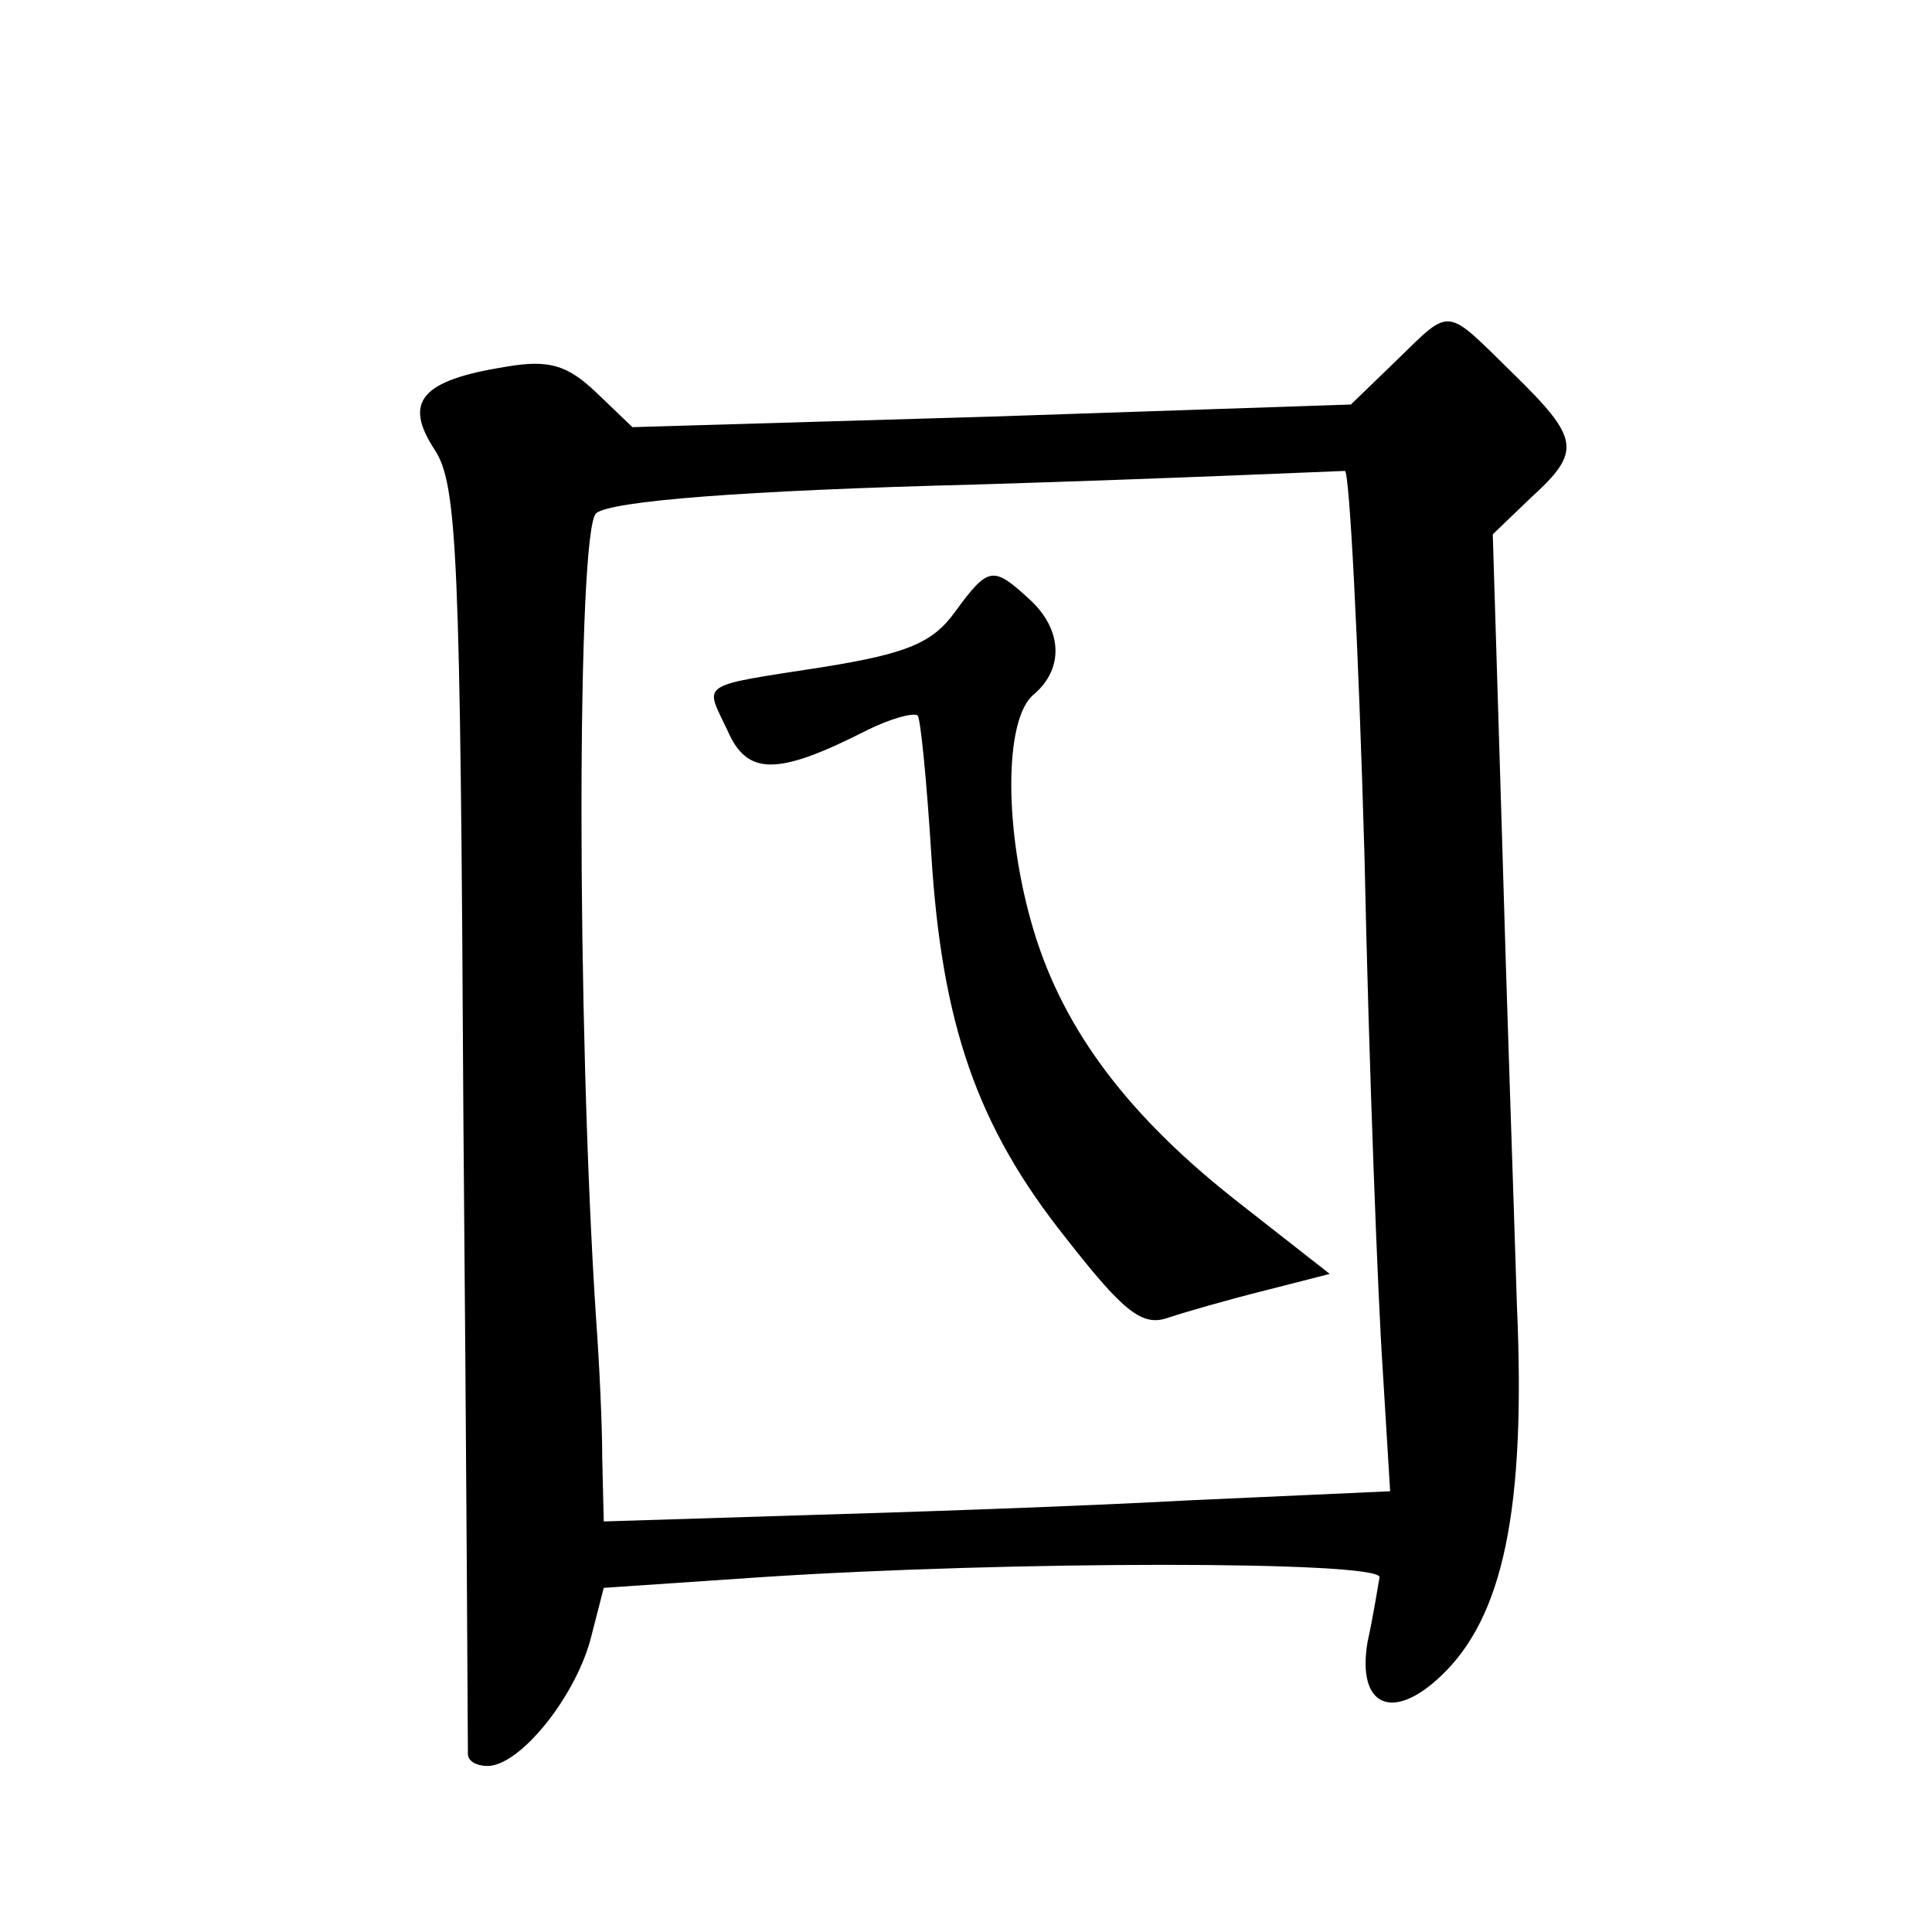
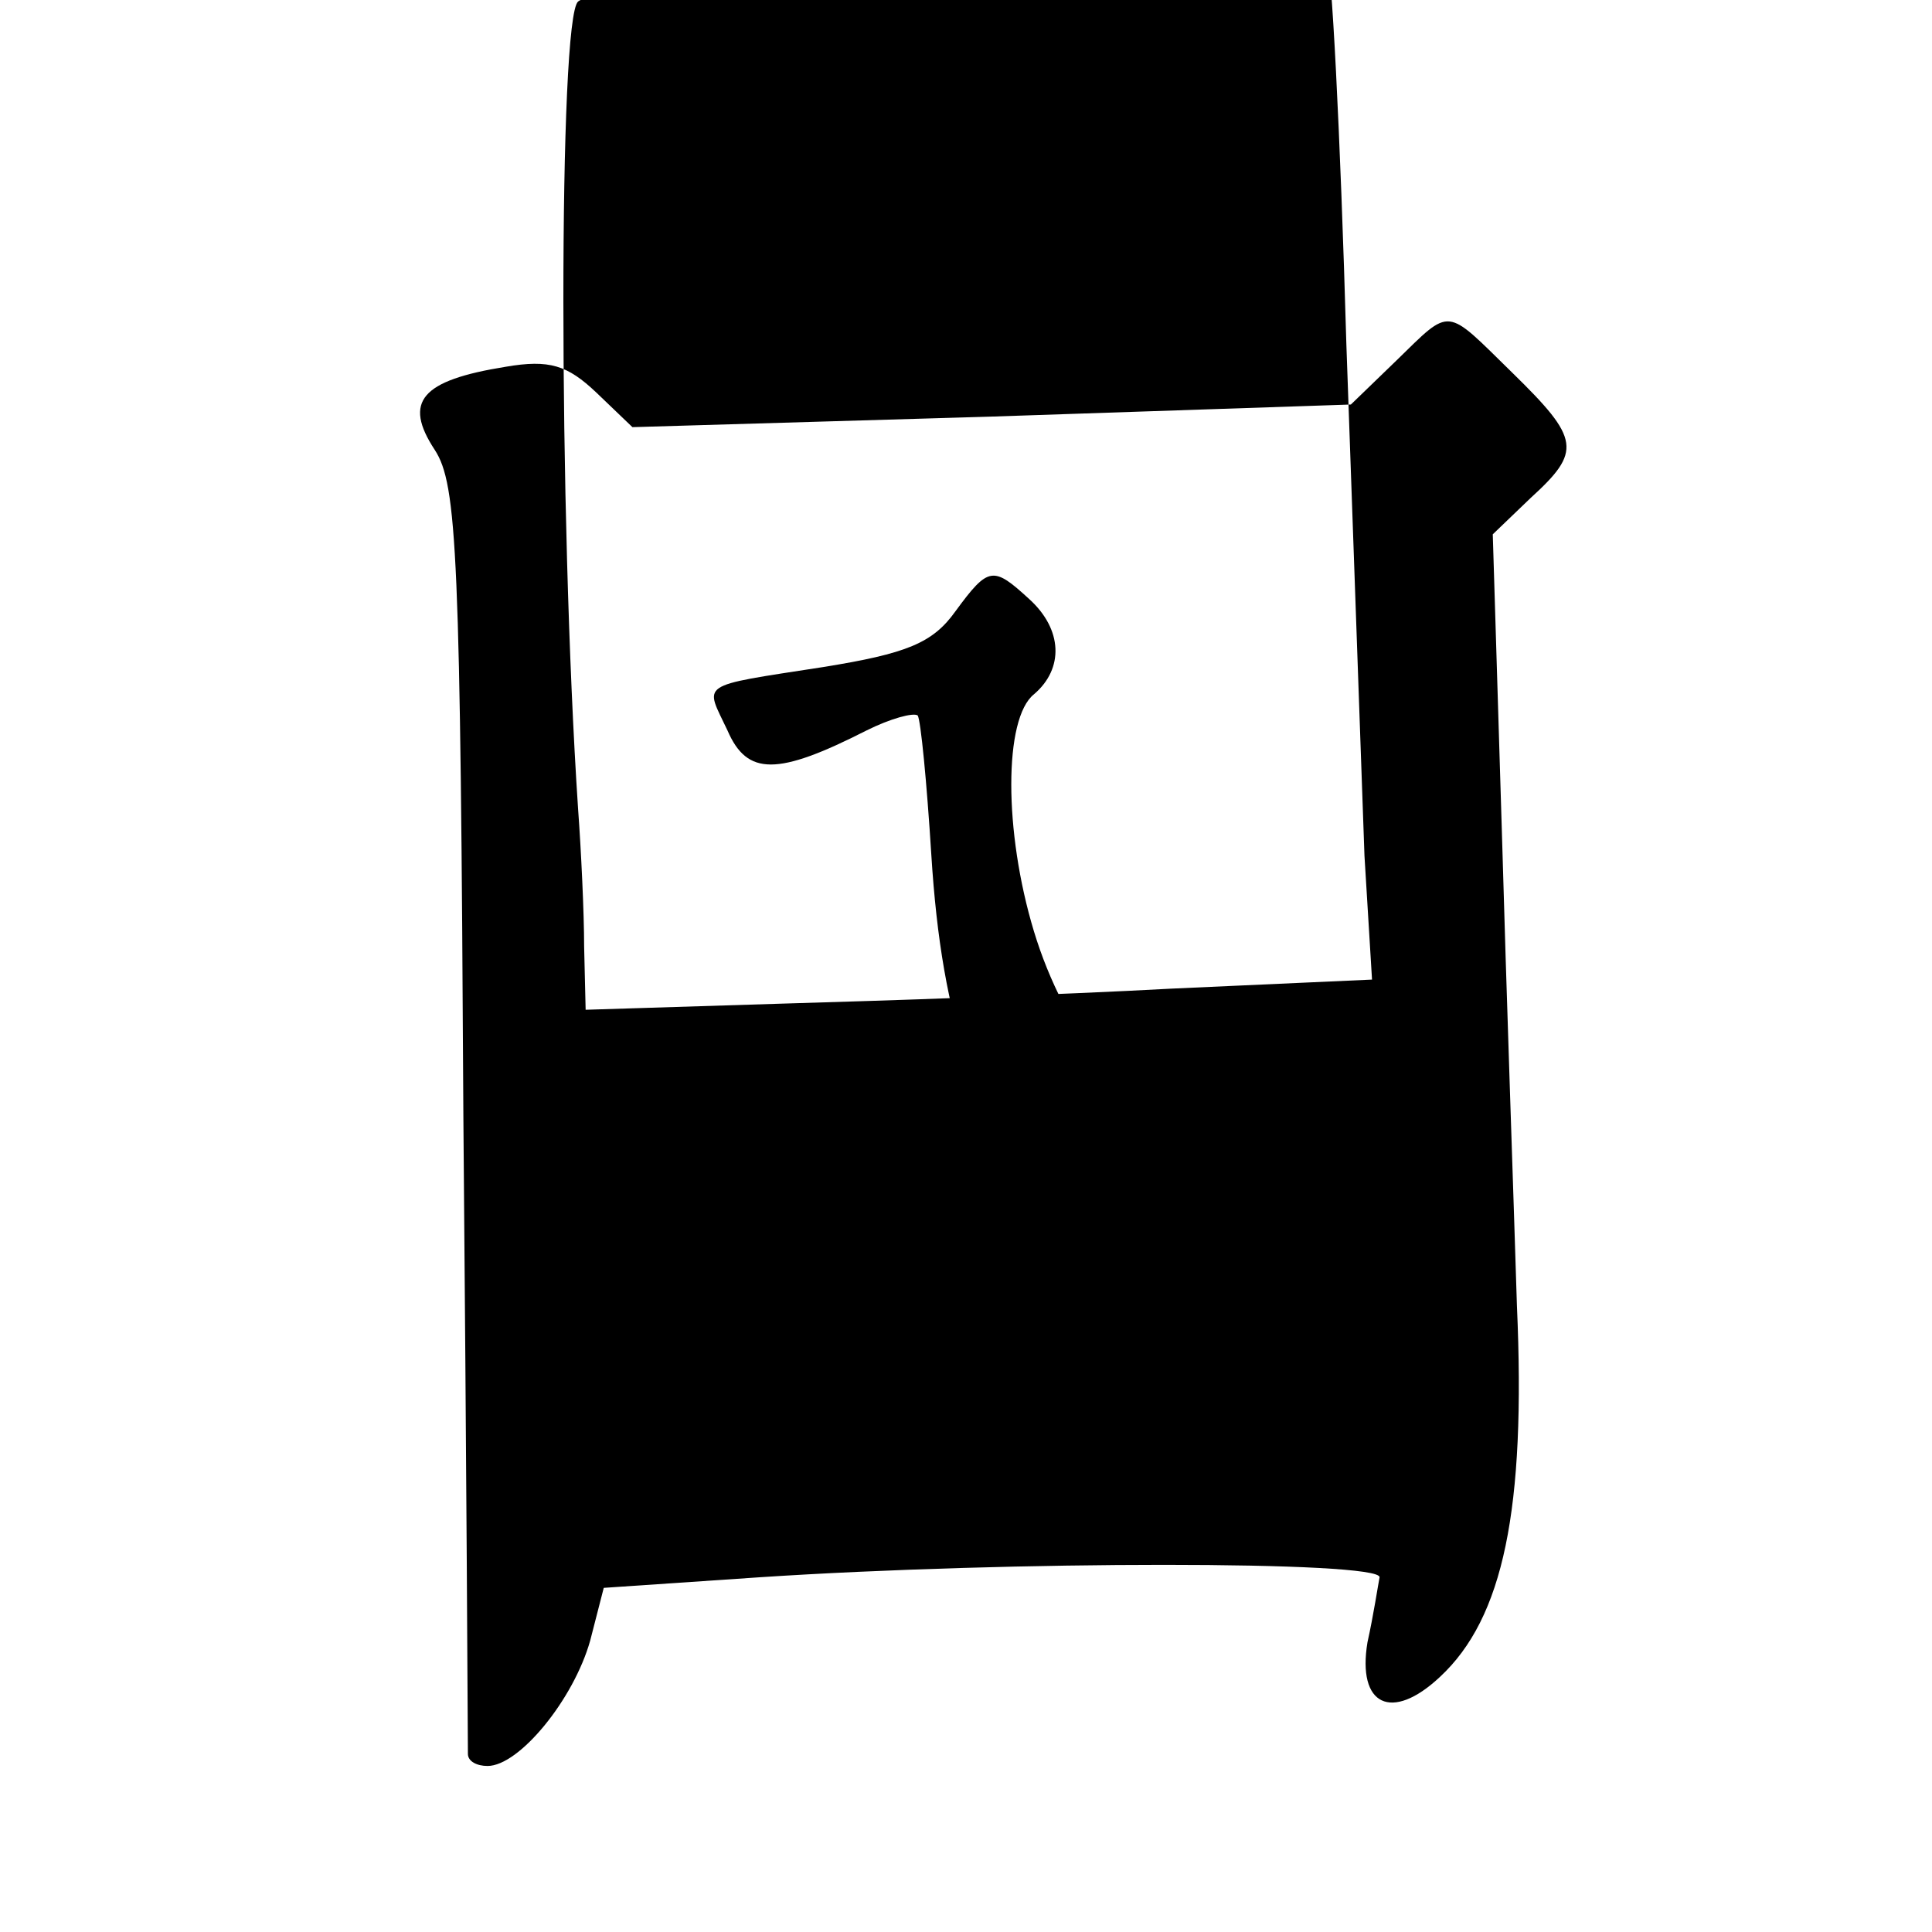
<svg xmlns="http://www.w3.org/2000/svg" version="1.0" width="128pt" height="128pt" viewBox="0 0 128 128" preserveAspectRatio="xMidYMid meet">
  <g transform="translate(0,128) scale(0.1,-0.1)" fill="#0" stroke="none">
-     <path d="M925 1041 l-30 -29 -238 -8 -238 -7 -24 23 c-19 18 -31 22 -60 17 -56 -9 -68 -23 -47 -55 15 -23 17 -69 19 -442 2 -228 3 -418 3 -422 0 -5 6 -8 13 -8 21 0 57 44 68 83 l9 35 103 7 c166 11 412 11 411 0 -1 -5 -4 -25 -8 -43 -7 -42 16 -53 48 -23 42 39 57 111 51 246 -2 66 -7 208 -10 315 l-6 196 25 24 c34 31 33 39 -12 83 -45 44 -40 44 -77 8z m-21 -328 c3 -142 9 -295 12 -339 l5 -82 -133 -6 c-73 -4 -190 -8 -260 -10 l-128 -4 -1 42 c0 22 -2 64 -4 91 -13 196 -13 524 0 535 10 8 95 15 252 19 131 4 241 9 244 9 3 1 9 -114 13 -255z M633 875 c-15 -21 -32 -28 -88 -37 -84 -13 -78 -10 -63 -42 13 -30 33 -30 92 0 16 8 31 12 34 10 2 -3 6 -44 9 -92 7 -112 30 -180 89 -254 39 -50 51 -59 68 -53 12 4 40 12 64 18 l43 11 -60 47 c-73 57 -116 114 -136 180 -20 66 -20 141 0 157 20 17 19 43 -3 63 -24 22 -27 22 -49 -8z" />
+     <path d="M925 1041 l-30 -29 -238 -8 -238 -7 -24 23 c-19 18 -31 22 -60 17 -56 -9 -68 -23 -47 -55 15 -23 17 -69 19 -442 2 -228 3 -418 3 -422 0 -5 6 -8 13 -8 21 0 57 44 68 83 l9 35 103 7 c166 11 412 11 411 0 -1 -5 -4 -25 -8 -43 -7 -42 16 -53 48 -23 42 39 57 111 51 246 -2 66 -7 208 -10 315 l-6 196 25 24 c34 31 33 39 -12 83 -45 44 -40 44 -77 8z m-21 -328 l5 -82 -133 -6 c-73 -4 -190 -8 -260 -10 l-128 -4 -1 42 c0 22 -2 64 -4 91 -13 196 -13 524 0 535 10 8 95 15 252 19 131 4 241 9 244 9 3 1 9 -114 13 -255z M633 875 c-15 -21 -32 -28 -88 -37 -84 -13 -78 -10 -63 -42 13 -30 33 -30 92 0 16 8 31 12 34 10 2 -3 6 -44 9 -92 7 -112 30 -180 89 -254 39 -50 51 -59 68 -53 12 4 40 12 64 18 l43 11 -60 47 c-73 57 -116 114 -136 180 -20 66 -20 141 0 157 20 17 19 43 -3 63 -24 22 -27 22 -49 -8z" />
  </g>
</svg>